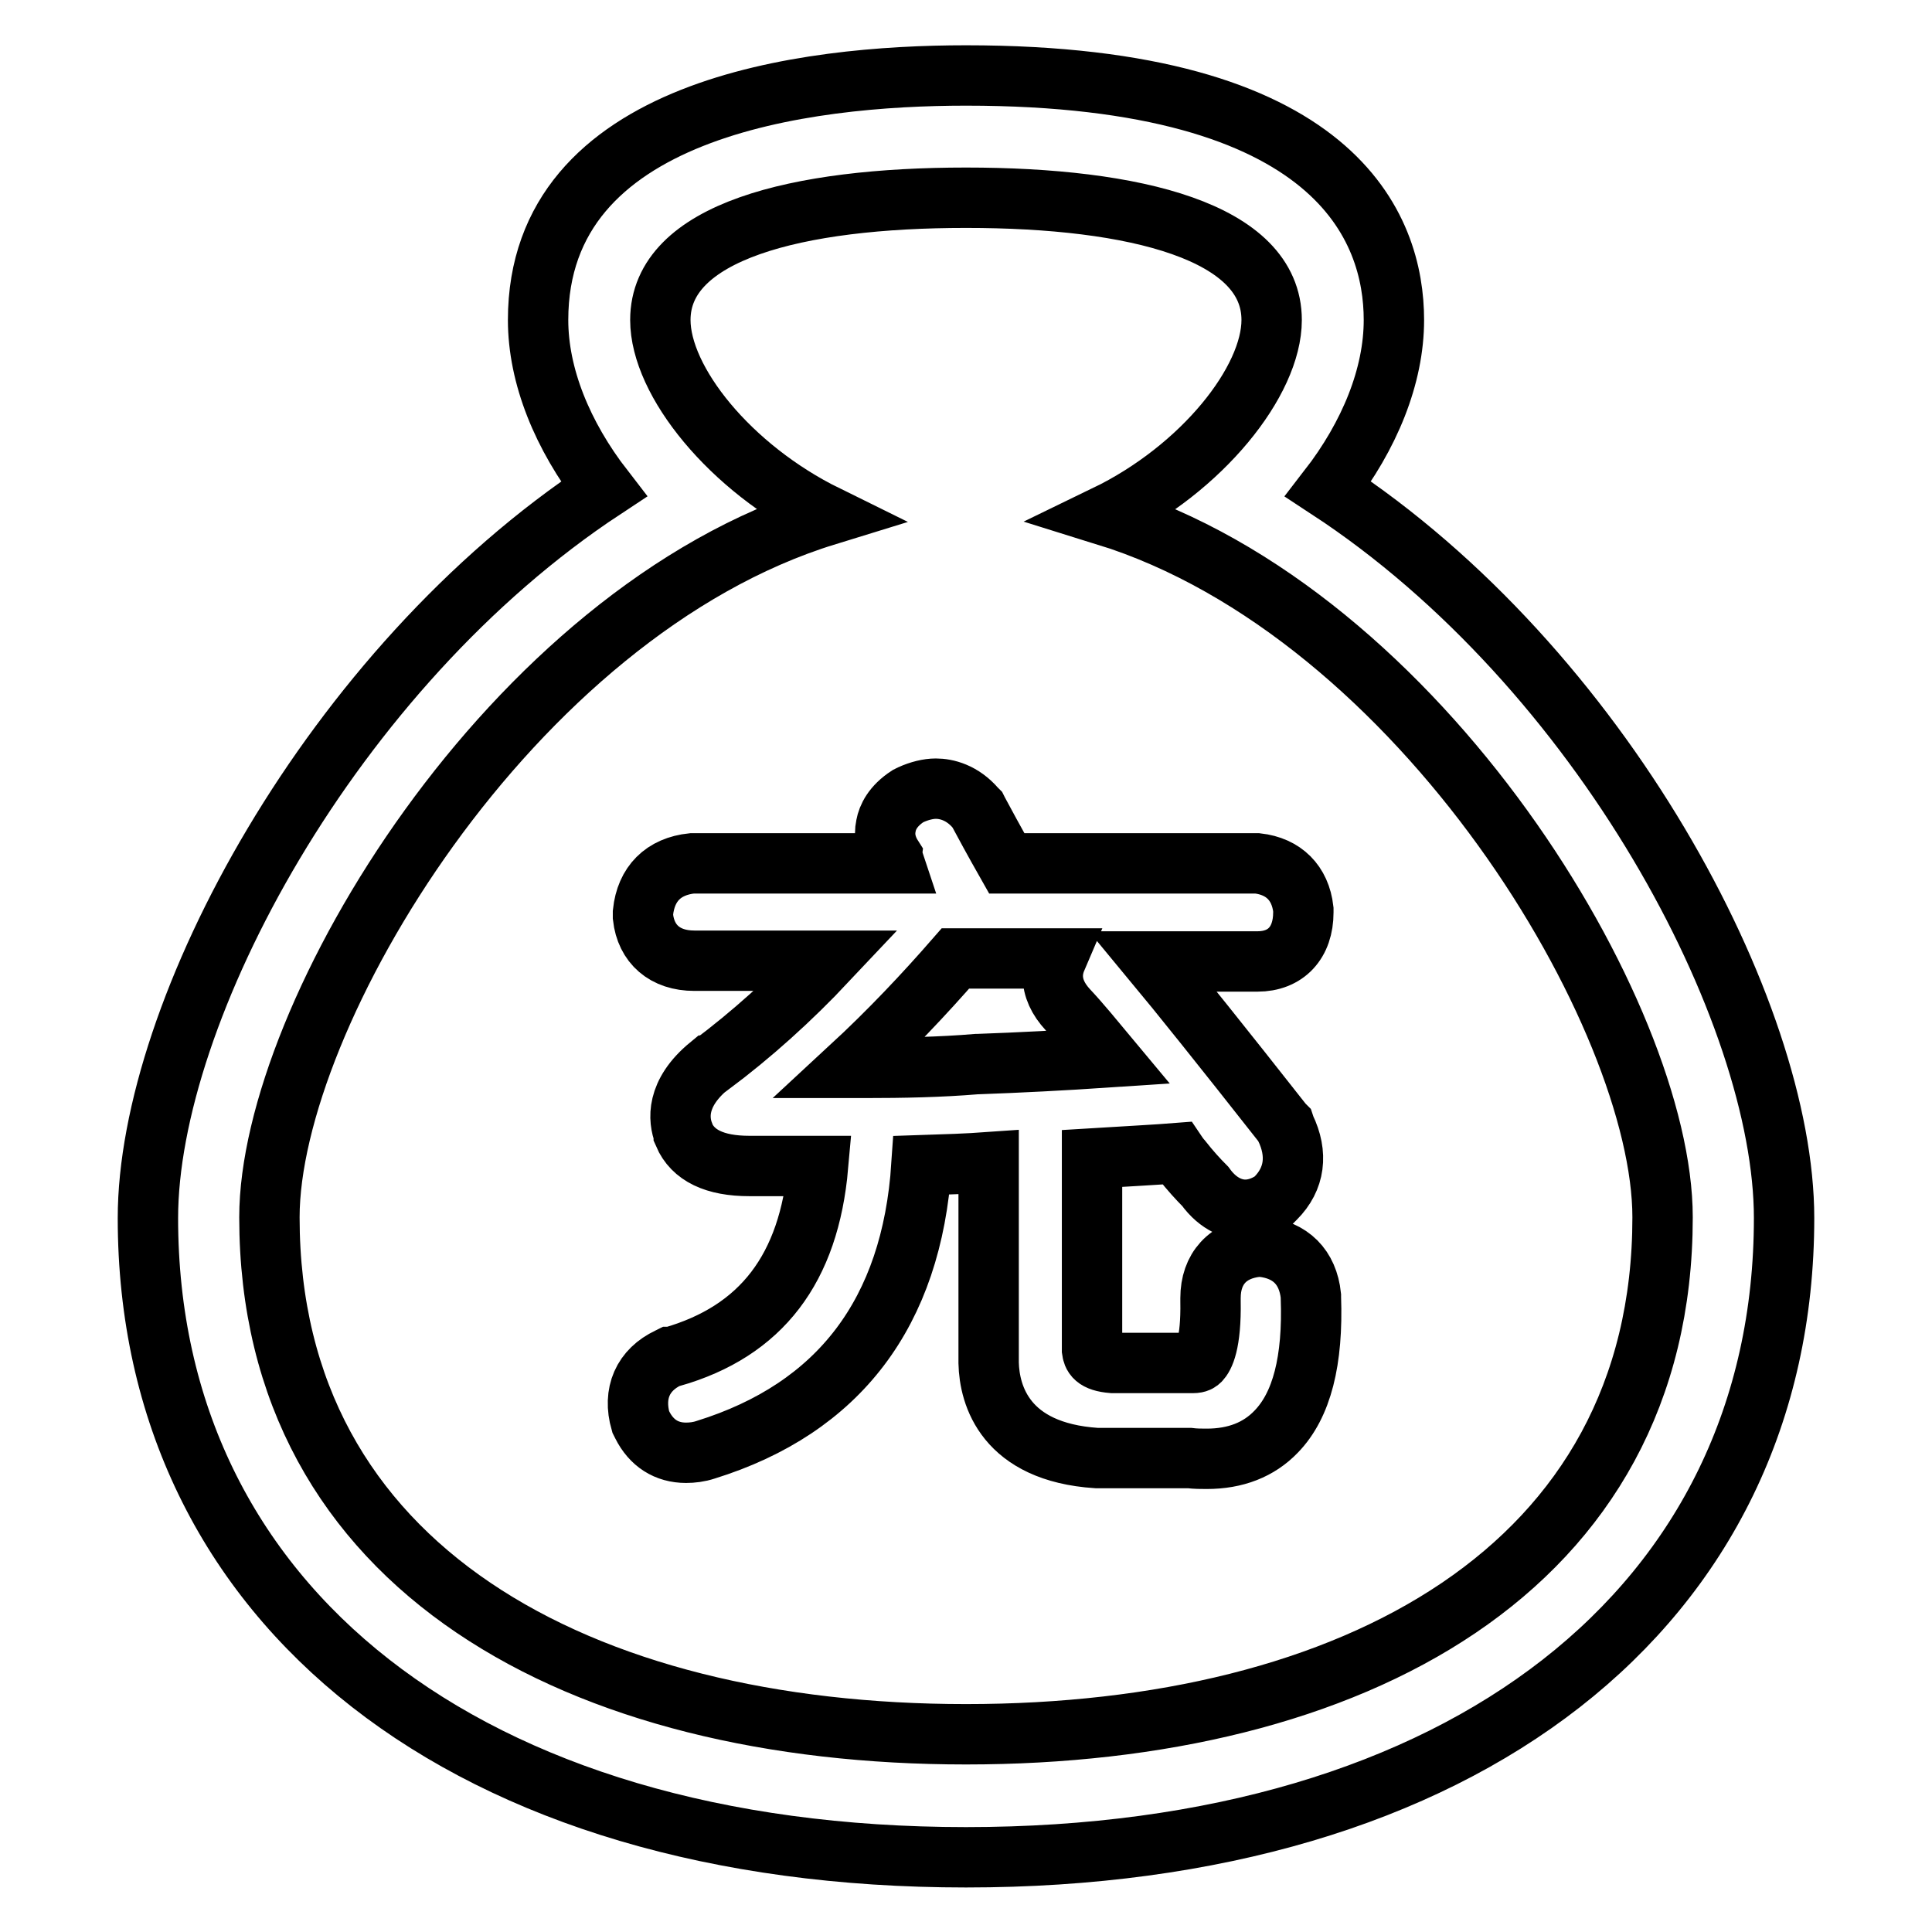
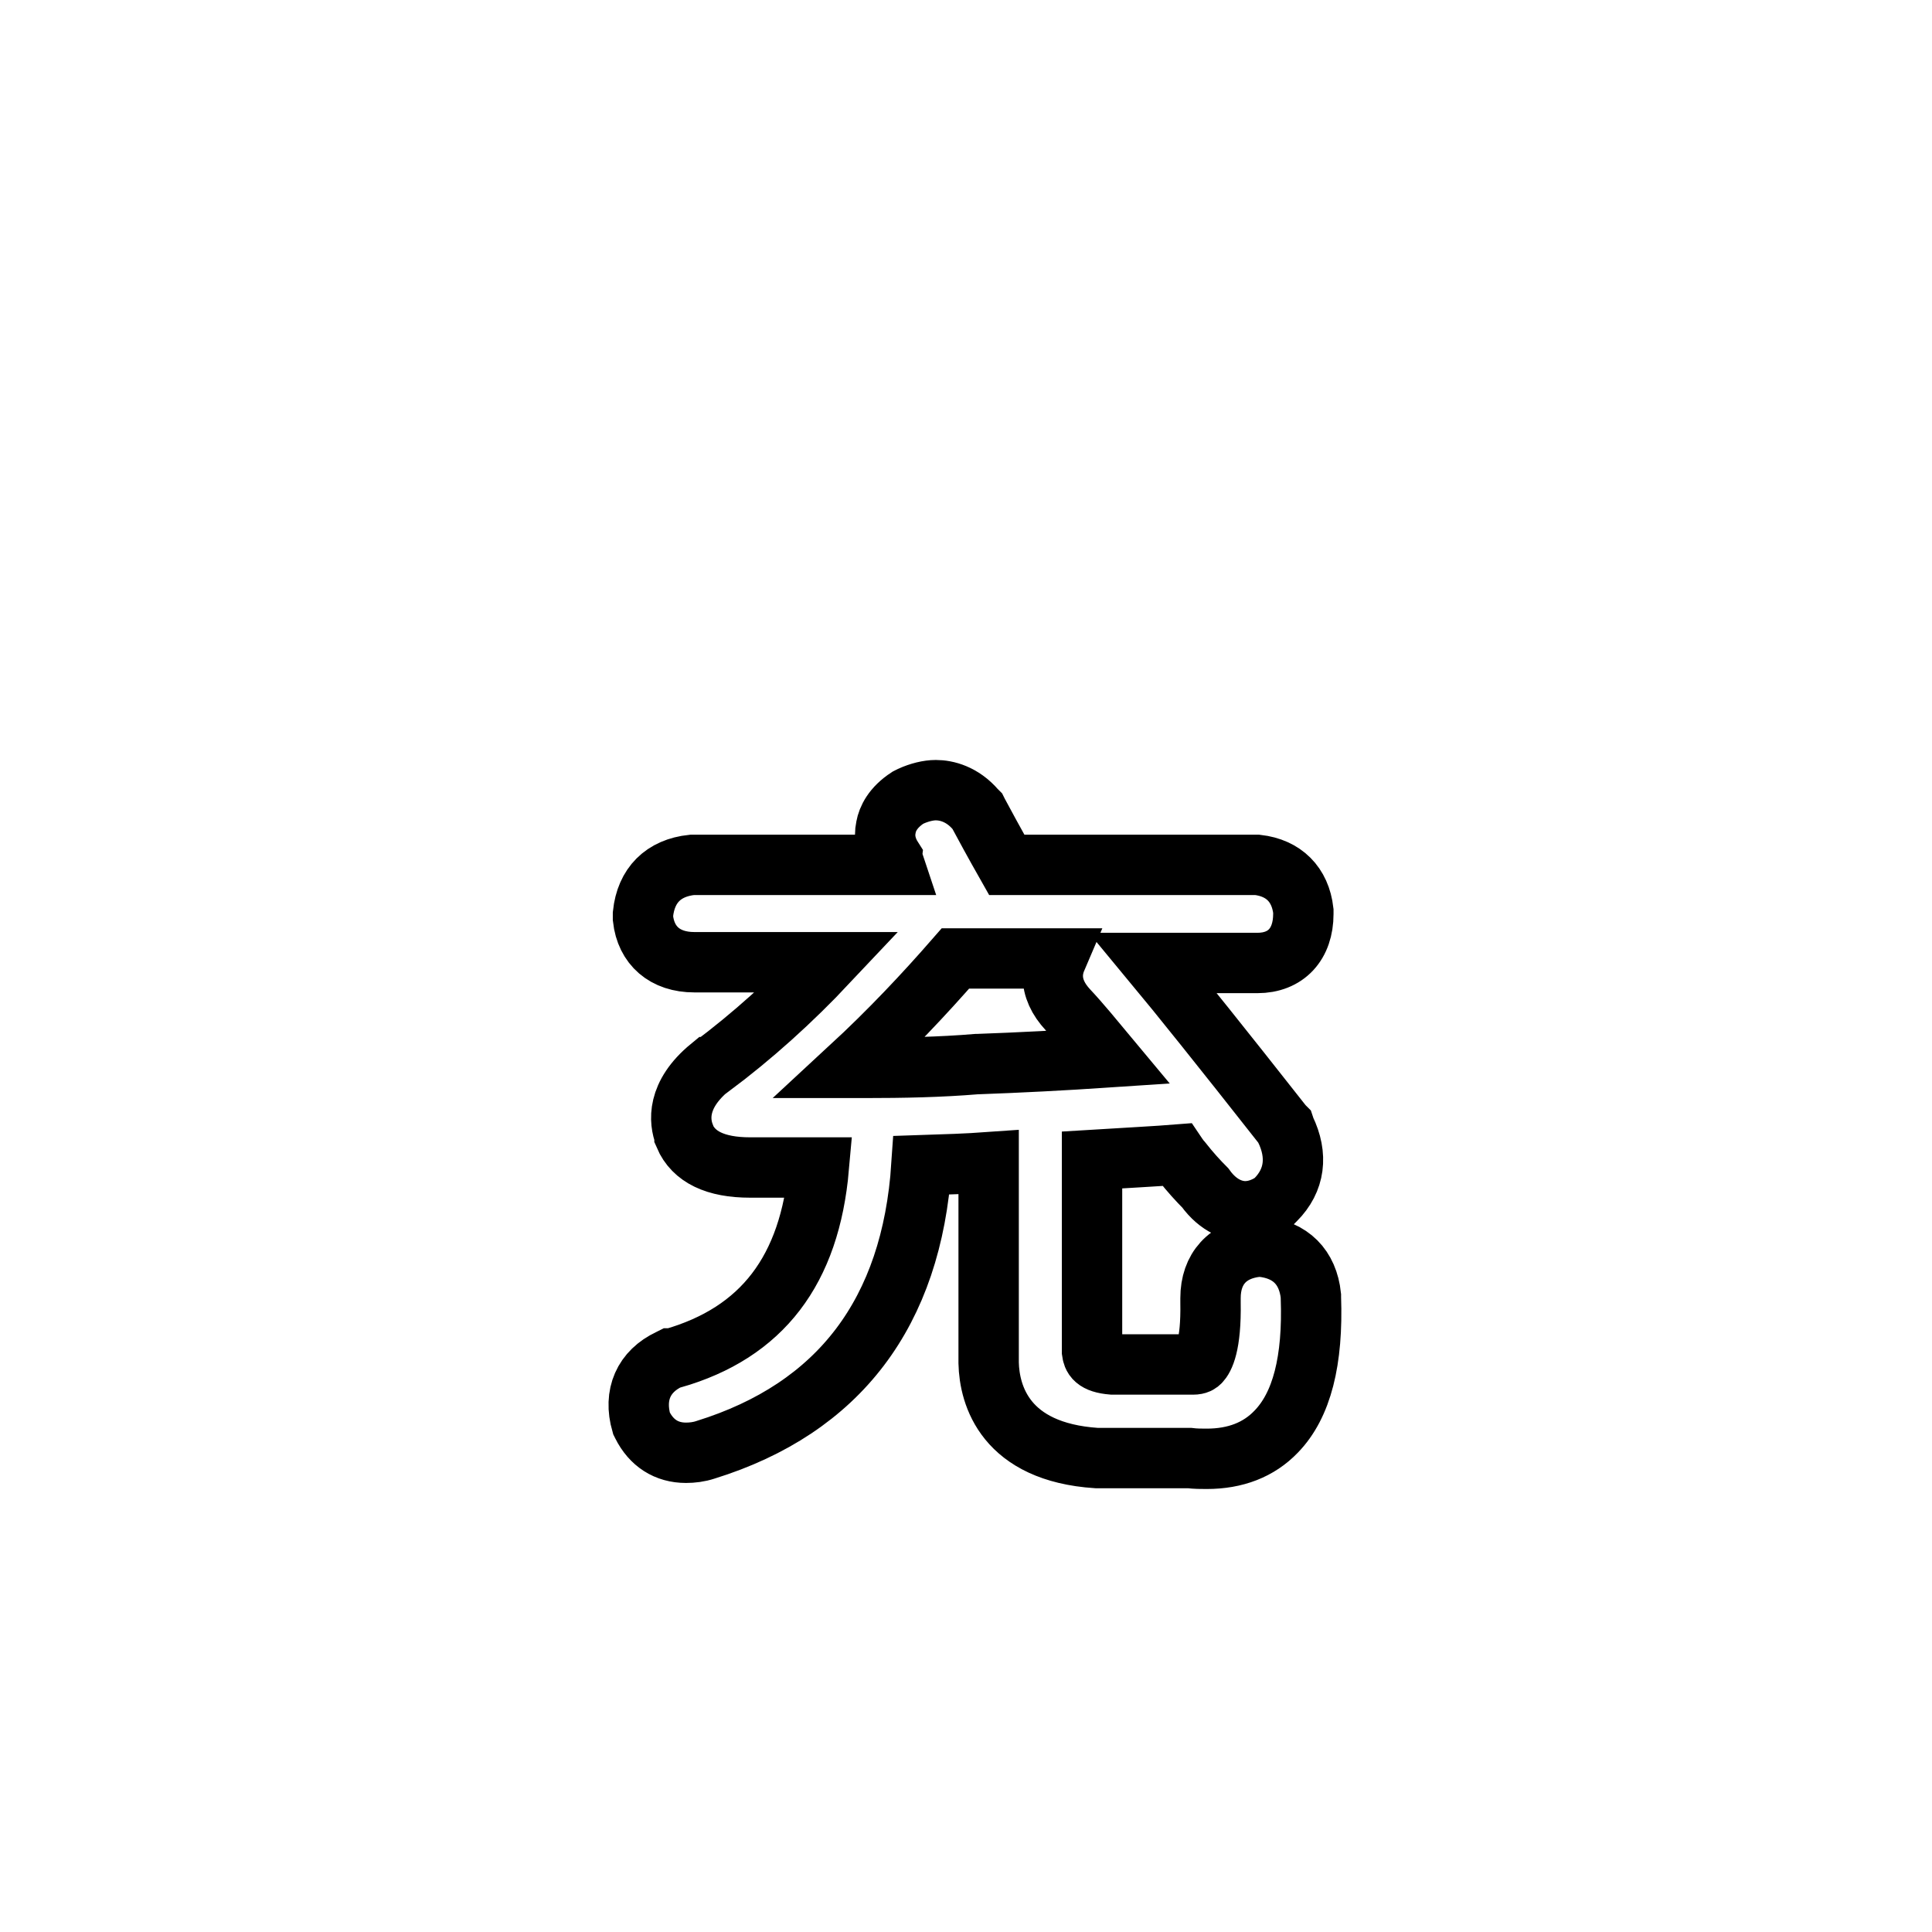
<svg xmlns="http://www.w3.org/2000/svg" version="1.1" x="0px" y="0px" viewBox="0 0 256 256" enable-background="new 0 0 256 256" xml:space="preserve">
  <g>
    <g>
-       <path stroke-width="8" fill-opacity="0" stroke="#000000" d="M176,64.8c5.5-7.1,8.7-15,8.7-22.4c0-12.1-7.4-32.4-56.7-32.4c-21.2,0-56.7,4.2-56.7,32.4c0,7.4,3.2,15.3,8.7,22.4c-36.1,23.8-60.4,69.3-60.4,96.6c0,51.4,42.5,84.7,108.4,84.7c65.8,0,108.4-33.2,108.4-84.7C236.4,134.1,212.2,88.5,176,64.8L176,64.8z M128,229.8c-51,0-92.3-21.9-92.3-68.5c0-26.6,31.9-80.1,73.8-93c-12.8-6.3-22-17.8-22-25.9c0-11.7,18.1-16.2,40.5-16.2c22.4,0,40.5,4.5,40.5,16.2c0,8.1-9.2,19.7-22,25.9c41.9,13,73.8,66.4,73.8,93C220.3,208,179,229.8,128,229.8L128,229.8z" />
-       <path stroke-width="8" fill-opacity="0" stroke="#000000" d="M159.9,193.3c-0.7,0-1.5,0-2.3-0.1h-12.3c-12.1-0.8-14.2-8.3-14.3-12.6v-0.1v-26.5c-2.8,0.2-5.8,0.3-8.9,0.4c-1.3,19.5-10.9,32.2-28.6,37.7c-0.9,0.3-1.8,0.4-2.6,0.4c-2.6,0-4.6-1.3-5.8-3.7l-0.1-0.2l-0.1-0.2c-1.1-3.8,0.3-6.9,3.7-8.5l0.2-0.1l0.2,0c11.9-3.4,18.2-11.7,19.4-25.3h-9.1c-4.6,0-7.5-1.4-8.7-4.2l0-0.1c-0.7-1.8-1.1-5.3,3.4-9l0.1,0c5.5-4.1,10.7-8.8,15.5-13.9H92c-3.9,0-6.4-2.2-6.8-5.8l0-0.3l0-0.3c0.4-3.8,2.7-6.1,6.5-6.5l0.3,0h26.5c-0.1-0.3-0.2-0.6-0.2-0.8c-0.9-1.4-1.2-2.8-0.9-4.2c0.2-1.1,0.9-2.6,2.9-3.9l0.2-0.1l0.2-0.1c1.1-0.5,2.3-0.8,3.3-0.8c1.4,0,3.5,0.5,5.3,2.6l0.2,0.2l0.1,0.2c0.8,1.5,2.1,3.9,3.8,6.9h33l0.2,0c3.5,0.4,5.7,2.6,6.1,6.1l0,0.2v0.2c0,4-2.3,6.5-6.1,6.5h-13.8c3.4,4.1,9.1,11.2,17.2,21.5l0.2,0.2l0.1,0.3c1.7,3.5,1.3,6.8-1.3,9.4l-0.2,0.2l-0.3,0.2c-1.1,0.7-2.3,1.1-3.5,1.1c-1.4,0-3.5-0.6-5.3-3.1c-0.9-0.9-2-2.1-3.1-3.5l-0.1-0.1c-0.2-0.3-0.4-0.5-0.6-0.8c-2.5,0.2-6.3,0.4-11.2,0.7v25.4c0.1,0.7,0.3,1.5,2.7,1.7h9.9l0.2,0c0.2,0,0.4,0,0.6,0c0.6,0,0.8-0.2,0.9-0.3c0.5-0.5,1.5-2.2,1.4-7.9V172c0-3.9,2.3-6.4,6.2-6.8l0.3,0l0.3,0c3.8,0.4,6.1,2.7,6.5,6.5l0,0.2c0.3,8.4-1.2,14.3-4.6,17.8C166.8,192.1,163.7,193.3,159.9,193.3L159.9,193.3z M112.6,141.5c0.6,0,1.3,0,1.9,0c5.2,0,10.1-0.1,14.9-0.5h0.1c5.6-0.2,11.4-0.5,17.4-0.9c-2-2.4-3.8-4.6-5.4-6.3c-1.3-1.4-2-2.9-2-4.5c0-0.8,0.2-1.6,0.5-2.3h-13.4C122.5,131.7,117.9,136.6,112.6,141.5z" />
+       <path stroke-width="8" fill-opacity="0" stroke="#000000" d="M159.9,193.3c-0.7,0-1.5,0-2.3-0.1h-12.3c-12.1-0.8-14.2-8.3-14.3-12.6v-0.1v-26.5c-2.8,0.2-5.8,0.3-8.9,0.4c-1.3,19.5-10.9,32.2-28.6,37.7c-0.9,0.3-1.8,0.4-2.6,0.4c-2.6,0-4.6-1.3-5.8-3.7l-0.1-0.2c-1.1-3.8,0.3-6.9,3.7-8.5l0.2-0.1l0.2,0c11.9-3.4,18.2-11.7,19.4-25.3h-9.1c-4.6,0-7.5-1.4-8.7-4.2l0-0.1c-0.7-1.8-1.1-5.3,3.4-9l0.1,0c5.5-4.1,10.7-8.8,15.5-13.9H92c-3.9,0-6.4-2.2-6.8-5.8l0-0.3l0-0.3c0.4-3.8,2.7-6.1,6.5-6.5l0.3,0h26.5c-0.1-0.3-0.2-0.6-0.2-0.8c-0.9-1.4-1.2-2.8-0.9-4.2c0.2-1.1,0.9-2.6,2.9-3.9l0.2-0.1l0.2-0.1c1.1-0.5,2.3-0.8,3.3-0.8c1.4,0,3.5,0.5,5.3,2.6l0.2,0.2l0.1,0.2c0.8,1.5,2.1,3.9,3.8,6.9h33l0.2,0c3.5,0.4,5.7,2.6,6.1,6.1l0,0.2v0.2c0,4-2.3,6.5-6.1,6.5h-13.8c3.4,4.1,9.1,11.2,17.2,21.5l0.2,0.2l0.1,0.3c1.7,3.5,1.3,6.8-1.3,9.4l-0.2,0.2l-0.3,0.2c-1.1,0.7-2.3,1.1-3.5,1.1c-1.4,0-3.5-0.6-5.3-3.1c-0.9-0.9-2-2.1-3.1-3.5l-0.1-0.1c-0.2-0.3-0.4-0.5-0.6-0.8c-2.5,0.2-6.3,0.4-11.2,0.7v25.4c0.1,0.7,0.3,1.5,2.7,1.7h9.9l0.2,0c0.2,0,0.4,0,0.6,0c0.6,0,0.8-0.2,0.9-0.3c0.5-0.5,1.5-2.2,1.4-7.9V172c0-3.9,2.3-6.4,6.2-6.8l0.3,0l0.3,0c3.8,0.4,6.1,2.7,6.5,6.5l0,0.2c0.3,8.4-1.2,14.3-4.6,17.8C166.8,192.1,163.7,193.3,159.9,193.3L159.9,193.3z M112.6,141.5c0.6,0,1.3,0,1.9,0c5.2,0,10.1-0.1,14.9-0.5h0.1c5.6-0.2,11.4-0.5,17.4-0.9c-2-2.4-3.8-4.6-5.4-6.3c-1.3-1.4-2-2.9-2-4.5c0-0.8,0.2-1.6,0.5-2.3h-13.4C122.5,131.7,117.9,136.6,112.6,141.5z" />
    </g>
  </g>
</svg>